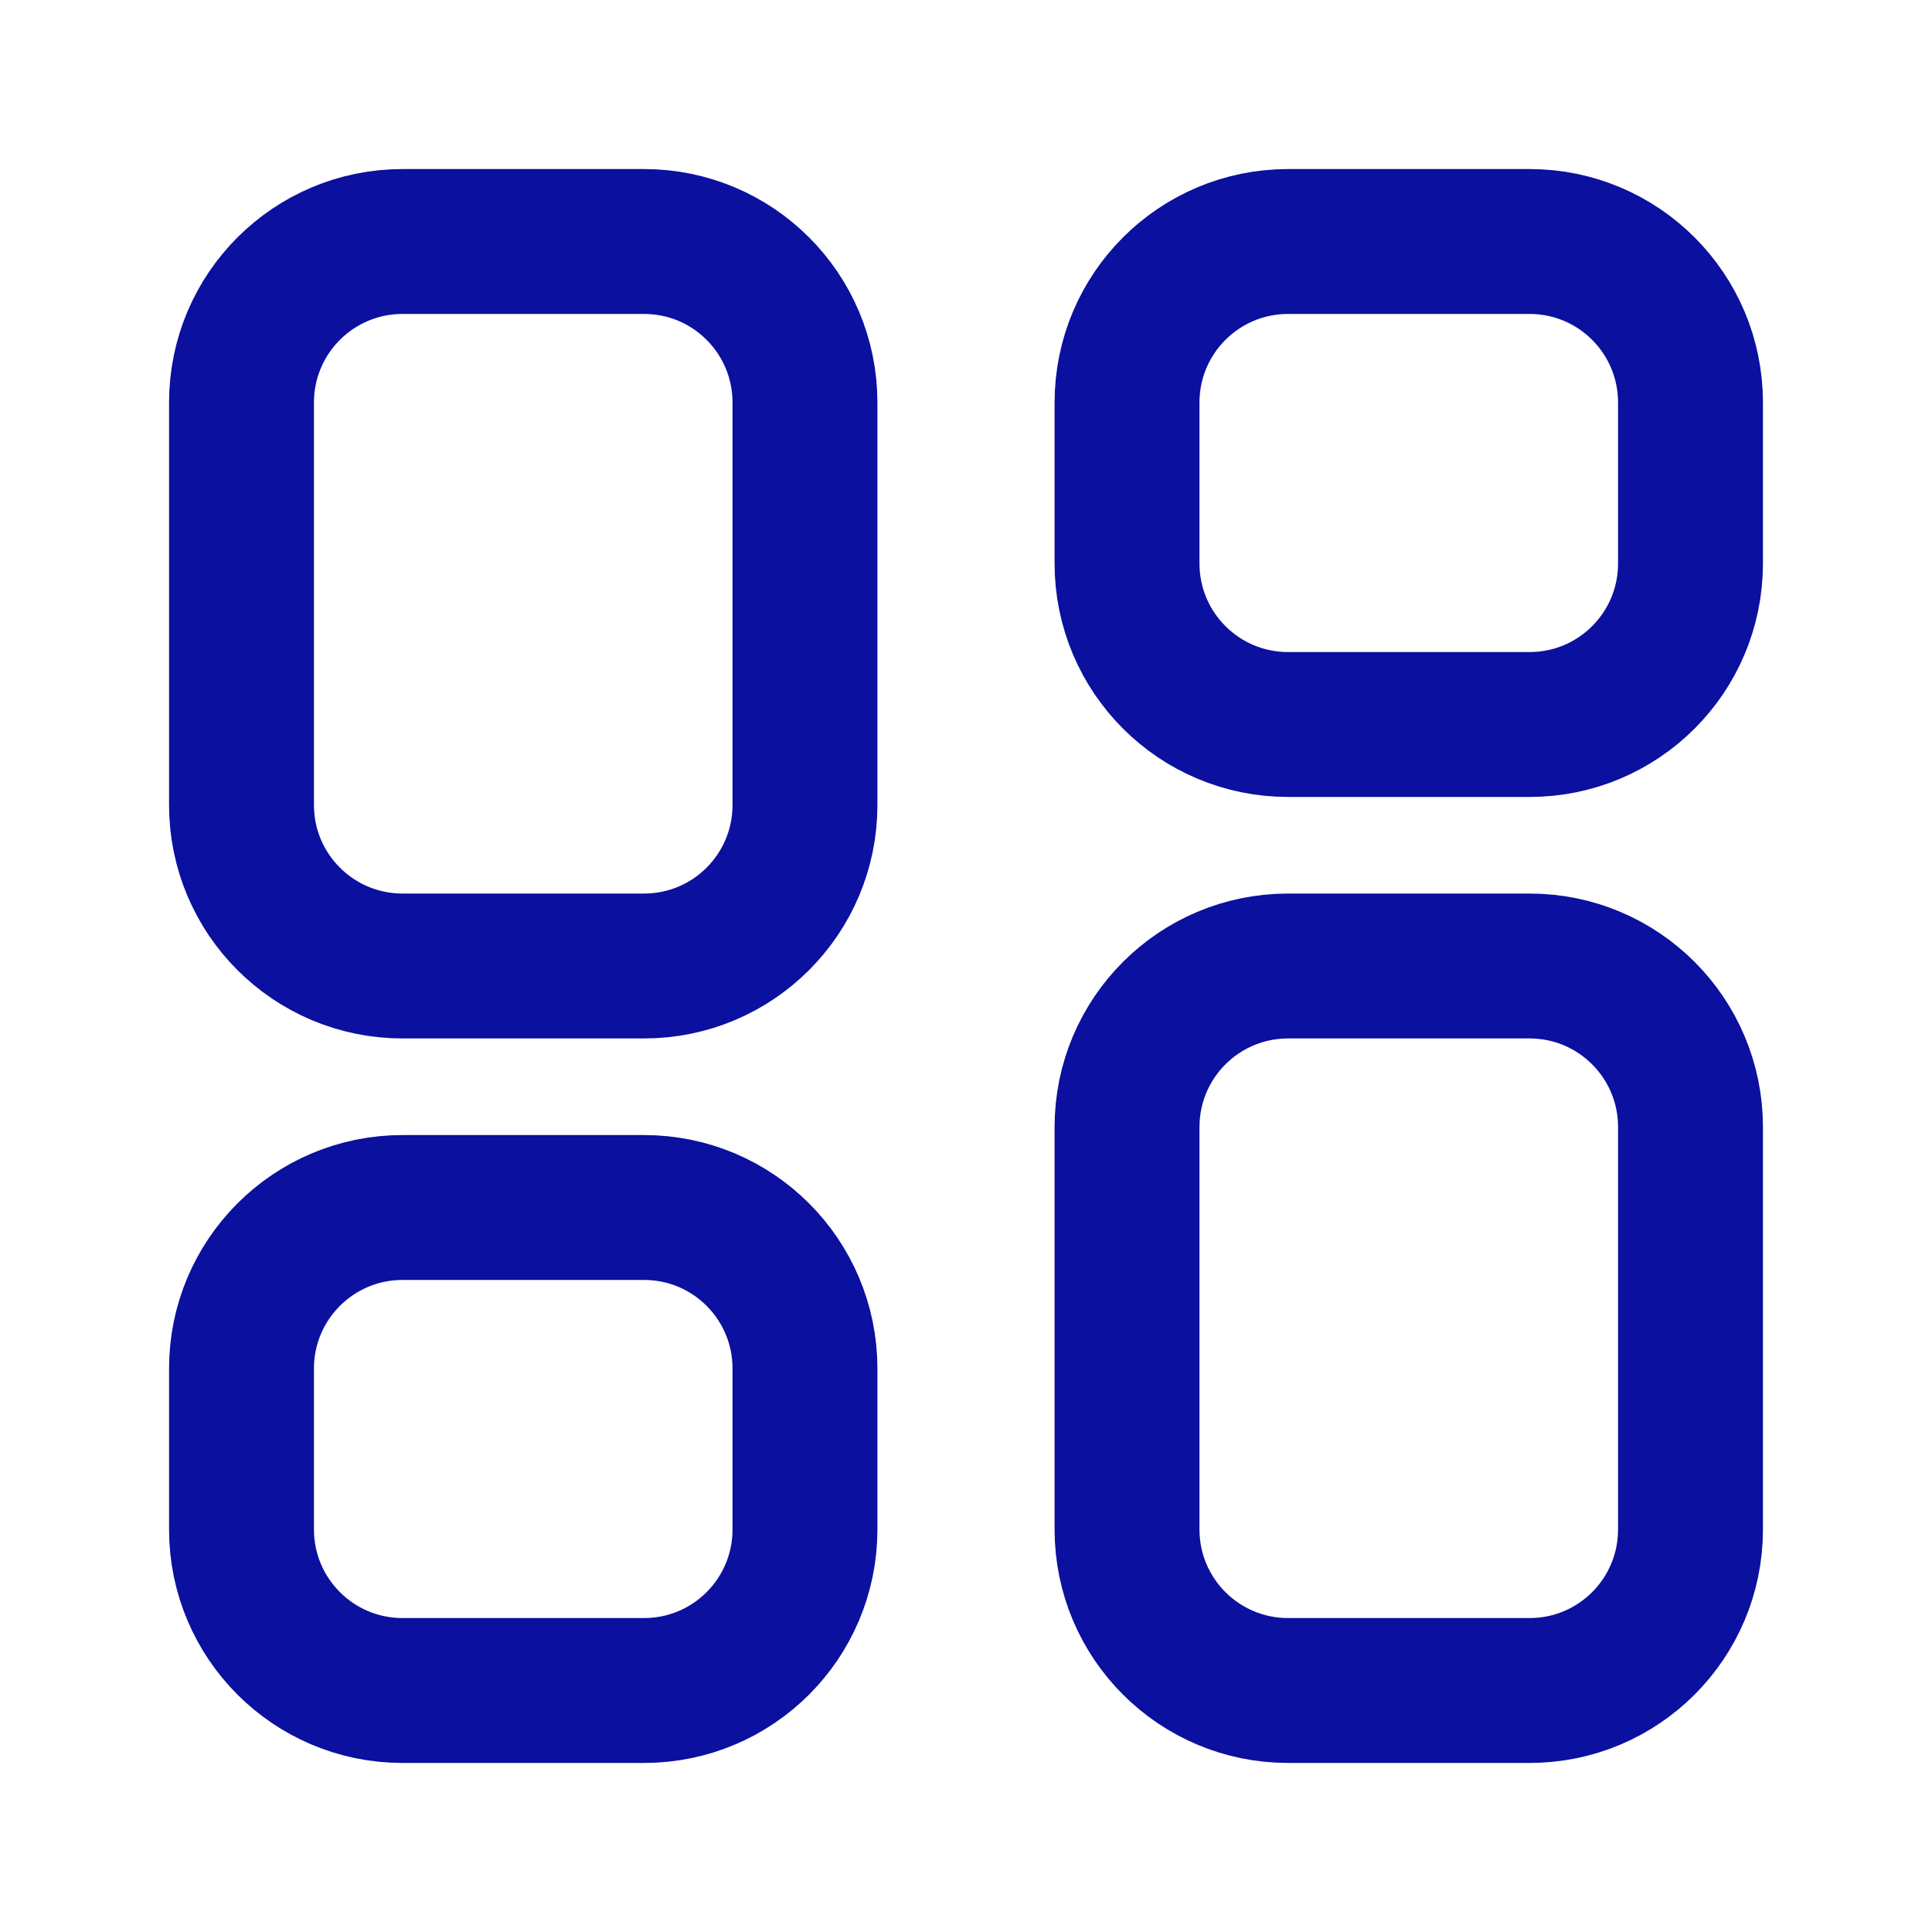
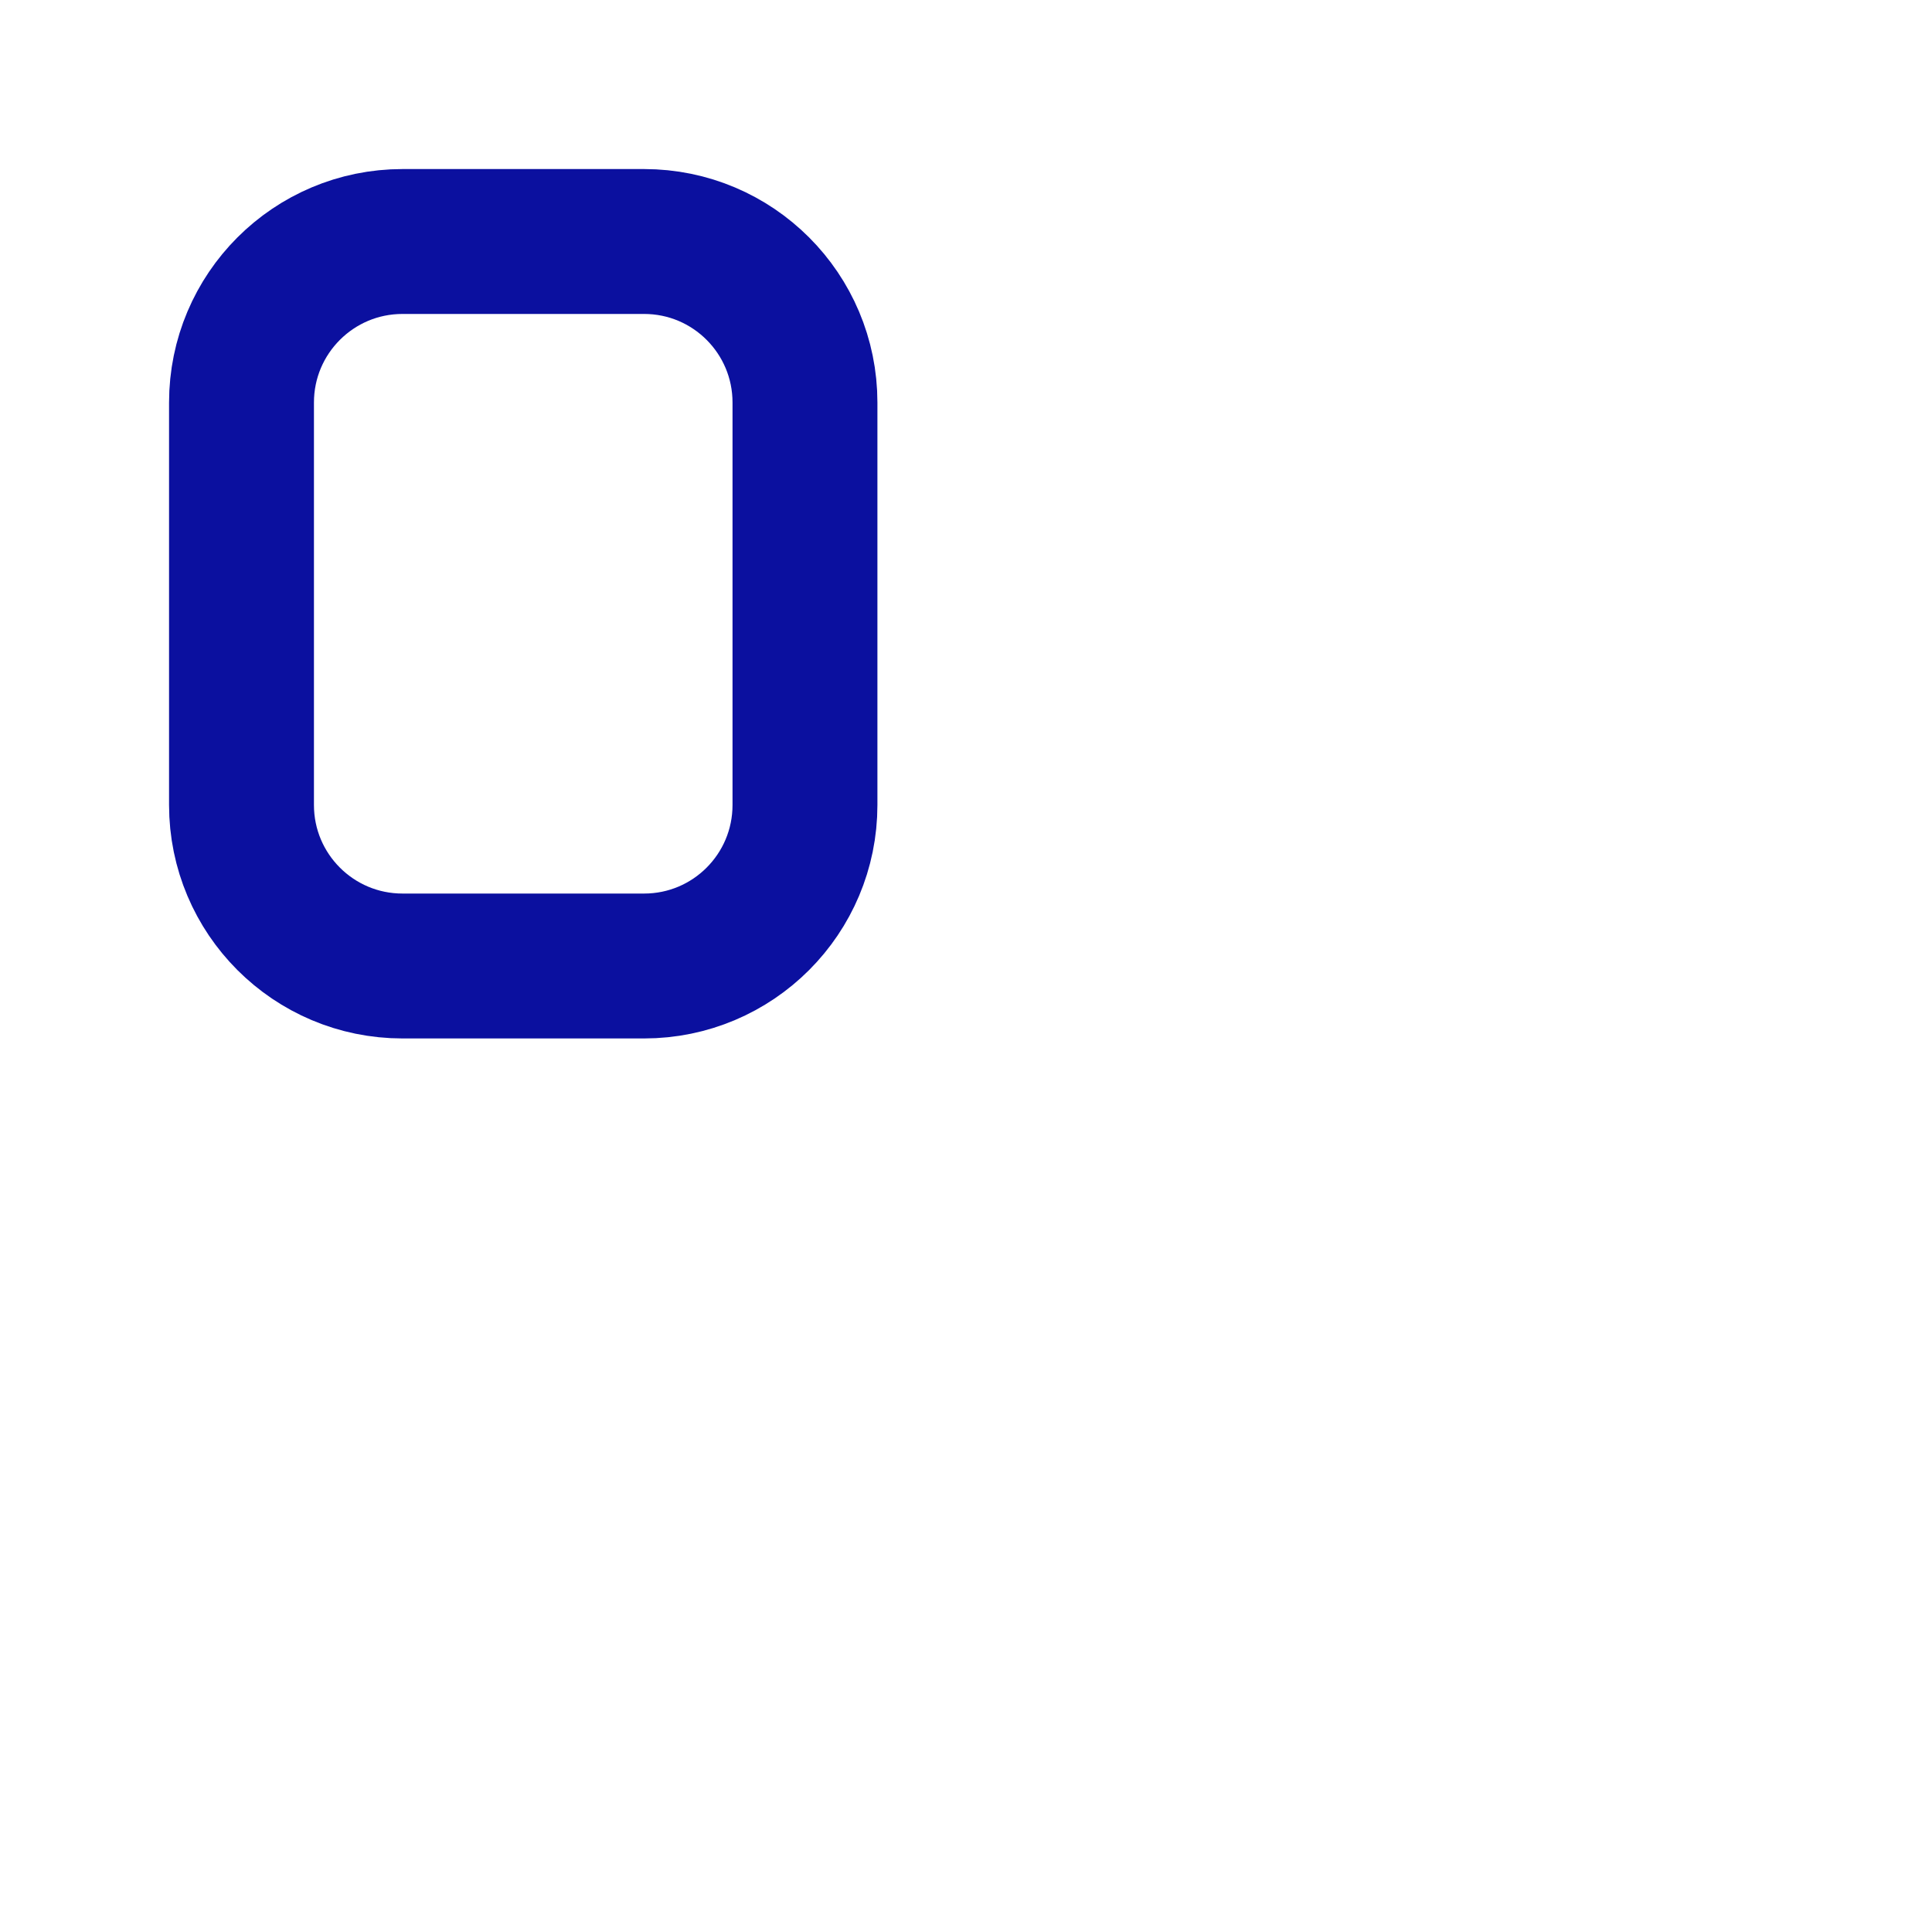
<svg xmlns="http://www.w3.org/2000/svg" width="20" height="20" viewBox="0 0 20 20" fill="none">
-   <path fill-rule="evenodd" clip-rule="evenodd" d="M15.834 17.5H13.334C12.413 17.5 11.667 16.754 11.667 15.833V11.667C11.667 10.746 12.413 10 13.334 10H15.834C16.755 10 17.5 10.746 17.5 11.667V15.833C17.5 16.754 16.755 17.5 15.834 17.5Z" stroke="#0B109F" stroke-width="1.5" stroke-linecap="round" stroke-linejoin="round" />
-   <path fill-rule="evenodd" clip-rule="evenodd" d="M15.834 7.5H13.334C12.413 7.5 11.667 6.754 11.667 5.833V4.167C11.667 3.246 12.413 2.5 13.334 2.5H15.834C16.755 2.5 17.5 3.246 17.5 4.167V5.833C17.5 6.754 16.755 7.5 15.834 7.5Z" stroke="#0B109F" stroke-width="1.5" stroke-linecap="round" stroke-linejoin="round" />
  <path fill-rule="evenodd" clip-rule="evenodd" d="M4.167 2.5H6.667C7.588 2.5 8.333 3.246 8.333 4.167V8.333C8.333 9.254 7.588 10 6.667 10H4.167C3.246 10 2.5 9.254 2.5 8.333V4.167C2.5 3.246 3.246 2.5 4.167 2.5Z" stroke="#0B109F" stroke-width="1.5" stroke-linecap="round" stroke-linejoin="round" />
-   <path fill-rule="evenodd" clip-rule="evenodd" d="M4.167 12.5H6.667C7.588 12.5 8.333 13.246 8.333 14.167V15.833C8.333 16.754 7.588 17.5 6.667 17.5H4.167C3.246 17.5 2.5 16.754 2.5 15.833V14.167C2.5 13.246 3.246 12.5 4.167 12.5Z" stroke="#0B109F" stroke-width="1.5" stroke-linecap="round" stroke-linejoin="round" />
</svg>